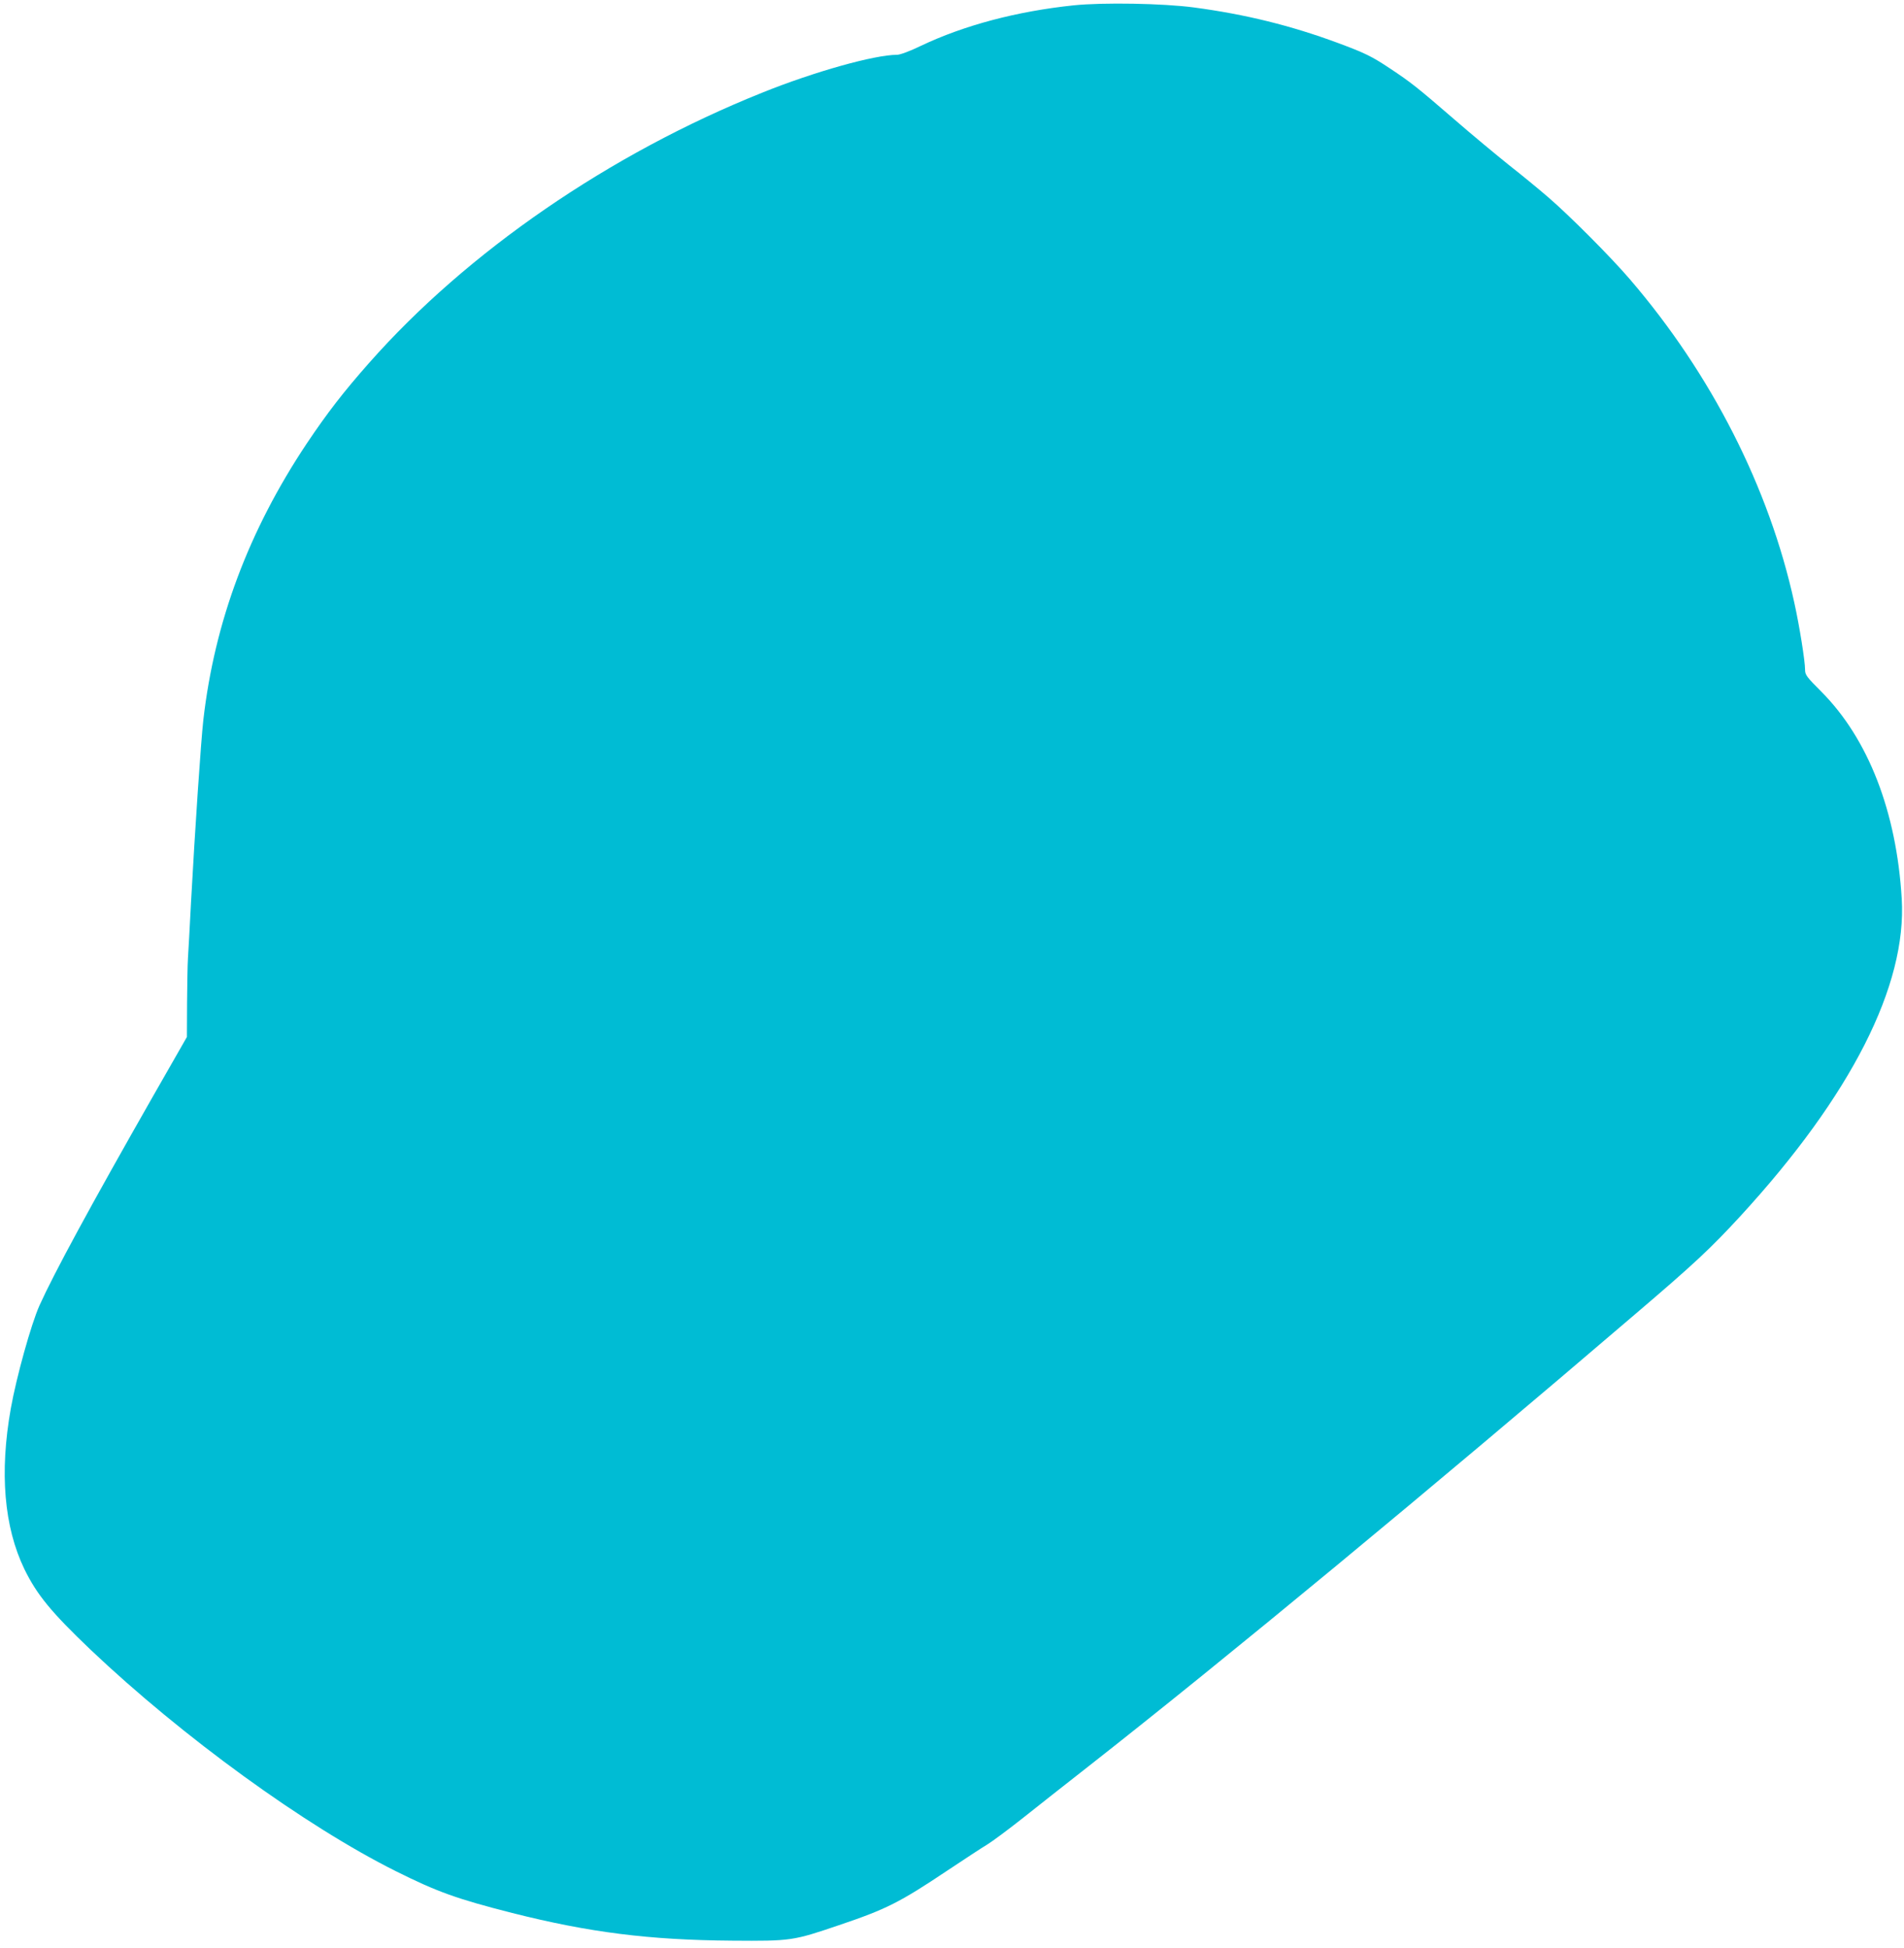
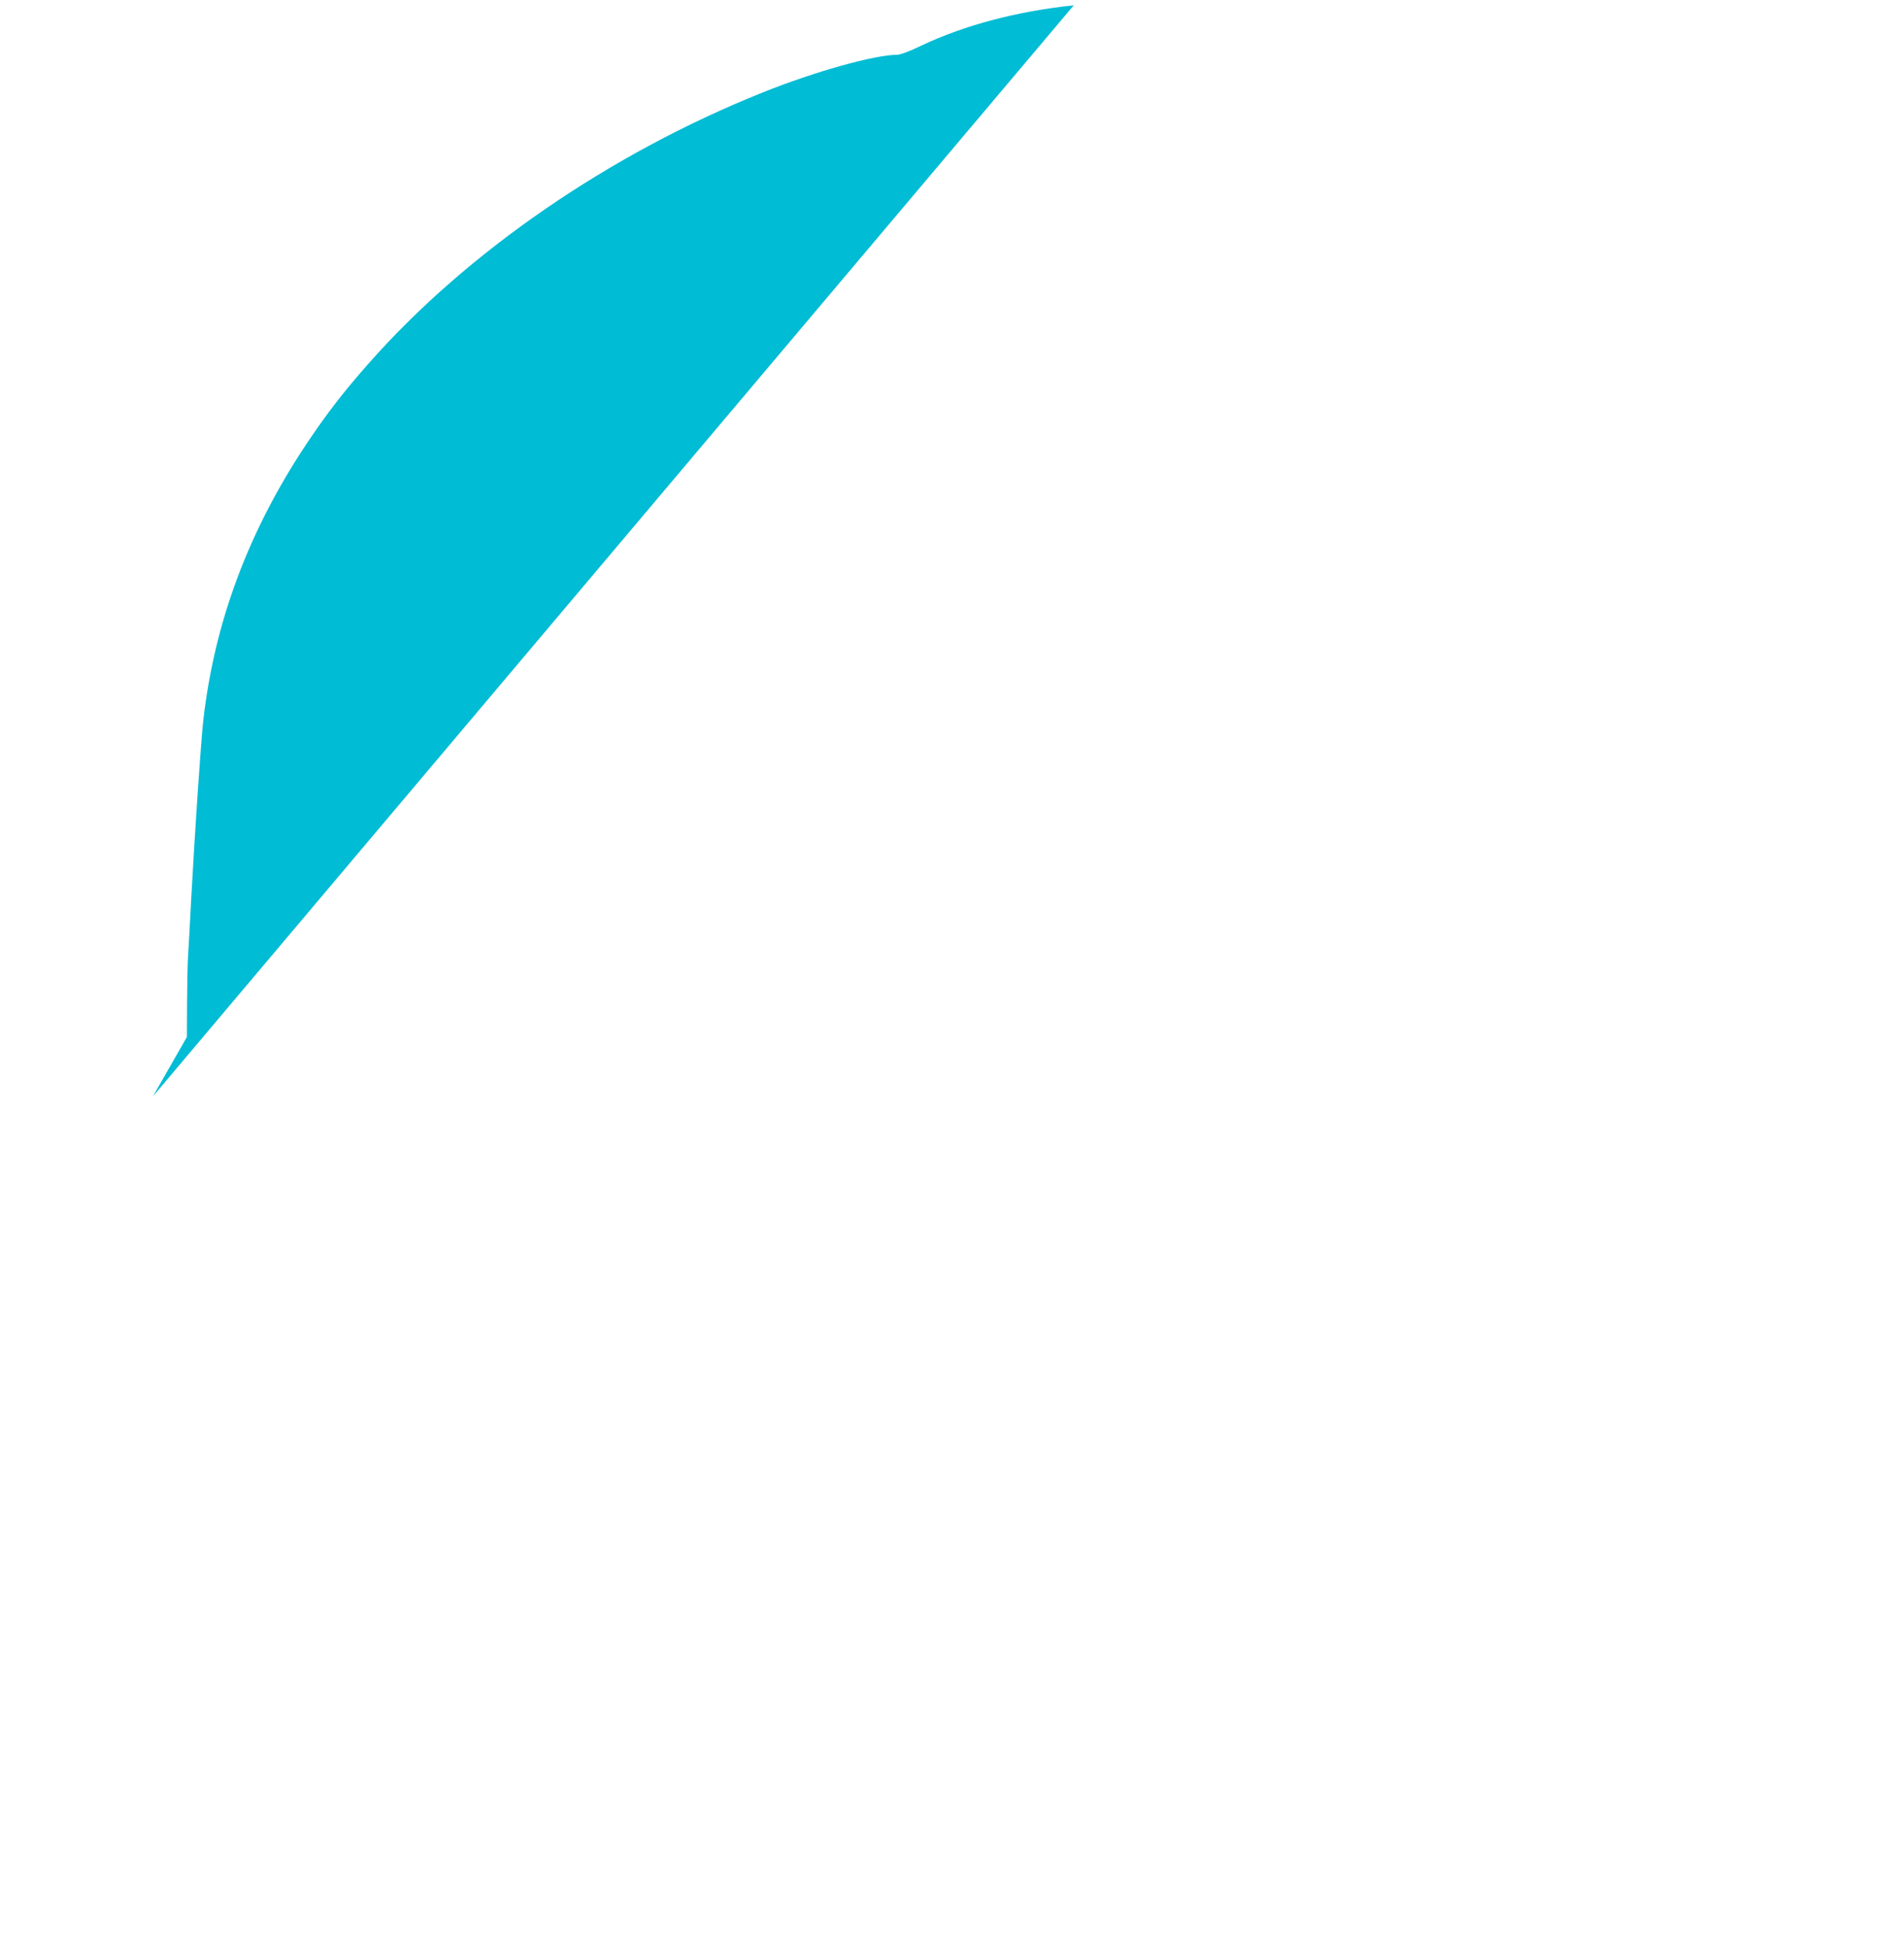
<svg xmlns="http://www.w3.org/2000/svg" version="1.0" width="1251pt" height="1280pt" viewBox="0 0 1251 1280" preserveAspectRatio="xMidYMid meet">
  <g transform="translate(0,1280) scale(0.1,-0.1)" fill="#00bcd4" stroke="none">
-     <path d="M7055 12765 c-373 -39 -720 -131 -1004 -266 -72 -35 -137 -59 -156 -59 -148 0 -545 -111 -887 -249 -1001 -401 -1938 -1045 -2583 -1776 -167 -189 -274 -327 -410 -530 -381 -572 -605 -1170 -679 -1816 -16 -142 -55 -723 -81 -1199 -8 -157 -17 -321 -20 -365 -3 -44 -5 -179 -6 -299 l-1 -220 -223 -390 c-412 -723 -650 -1162 -746 -1375 -55 -124 -151 -469 -188 -676 -75 -422 -44 -779 89 -1055 83 -170 177 -284 436 -531 602 -571 1409 -1157 2004 -1454 272 -136 403 -183 765 -275 506 -128 901 -178 1445 -182 389 -3 400 -1 703 102 311 105 398 149 712 359 110 73 228 151 262 171 34 21 135 96 225 167 89 71 291 230 448 353 891 699 2230 1806 3590 2970 382 326 489 426 686 640 726 791 1094 1515 1059 2085 -34 572 -220 1050 -527 1359 -98 98 -108 112 -108 145 0 58 -37 289 -71 442 -165 755 -545 1501 -1080 2124 -126 147 -397 419 -539 541 -58 50 -172 144 -255 209 -82 66 -244 200 -359 300 -244 211 -287 245 -423 335 -120 80 -163 101 -343 168 -308 114 -607 188 -945 233 -203 27 -596 34 -790 14z" />
+     <path d="M7055 12765 c-373 -39 -720 -131 -1004 -266 -72 -35 -137 -59 -156 -59 -148 0 -545 -111 -887 -249 -1001 -401 -1938 -1045 -2583 -1776 -167 -189 -274 -327 -410 -530 -381 -572 -605 -1170 -679 -1816 -16 -142 -55 -723 -81 -1199 -8 -157 -17 -321 -20 -365 -3 -44 -5 -179 -6 -299 l-1 -220 -223 -390 z" />
  </g>
</svg>